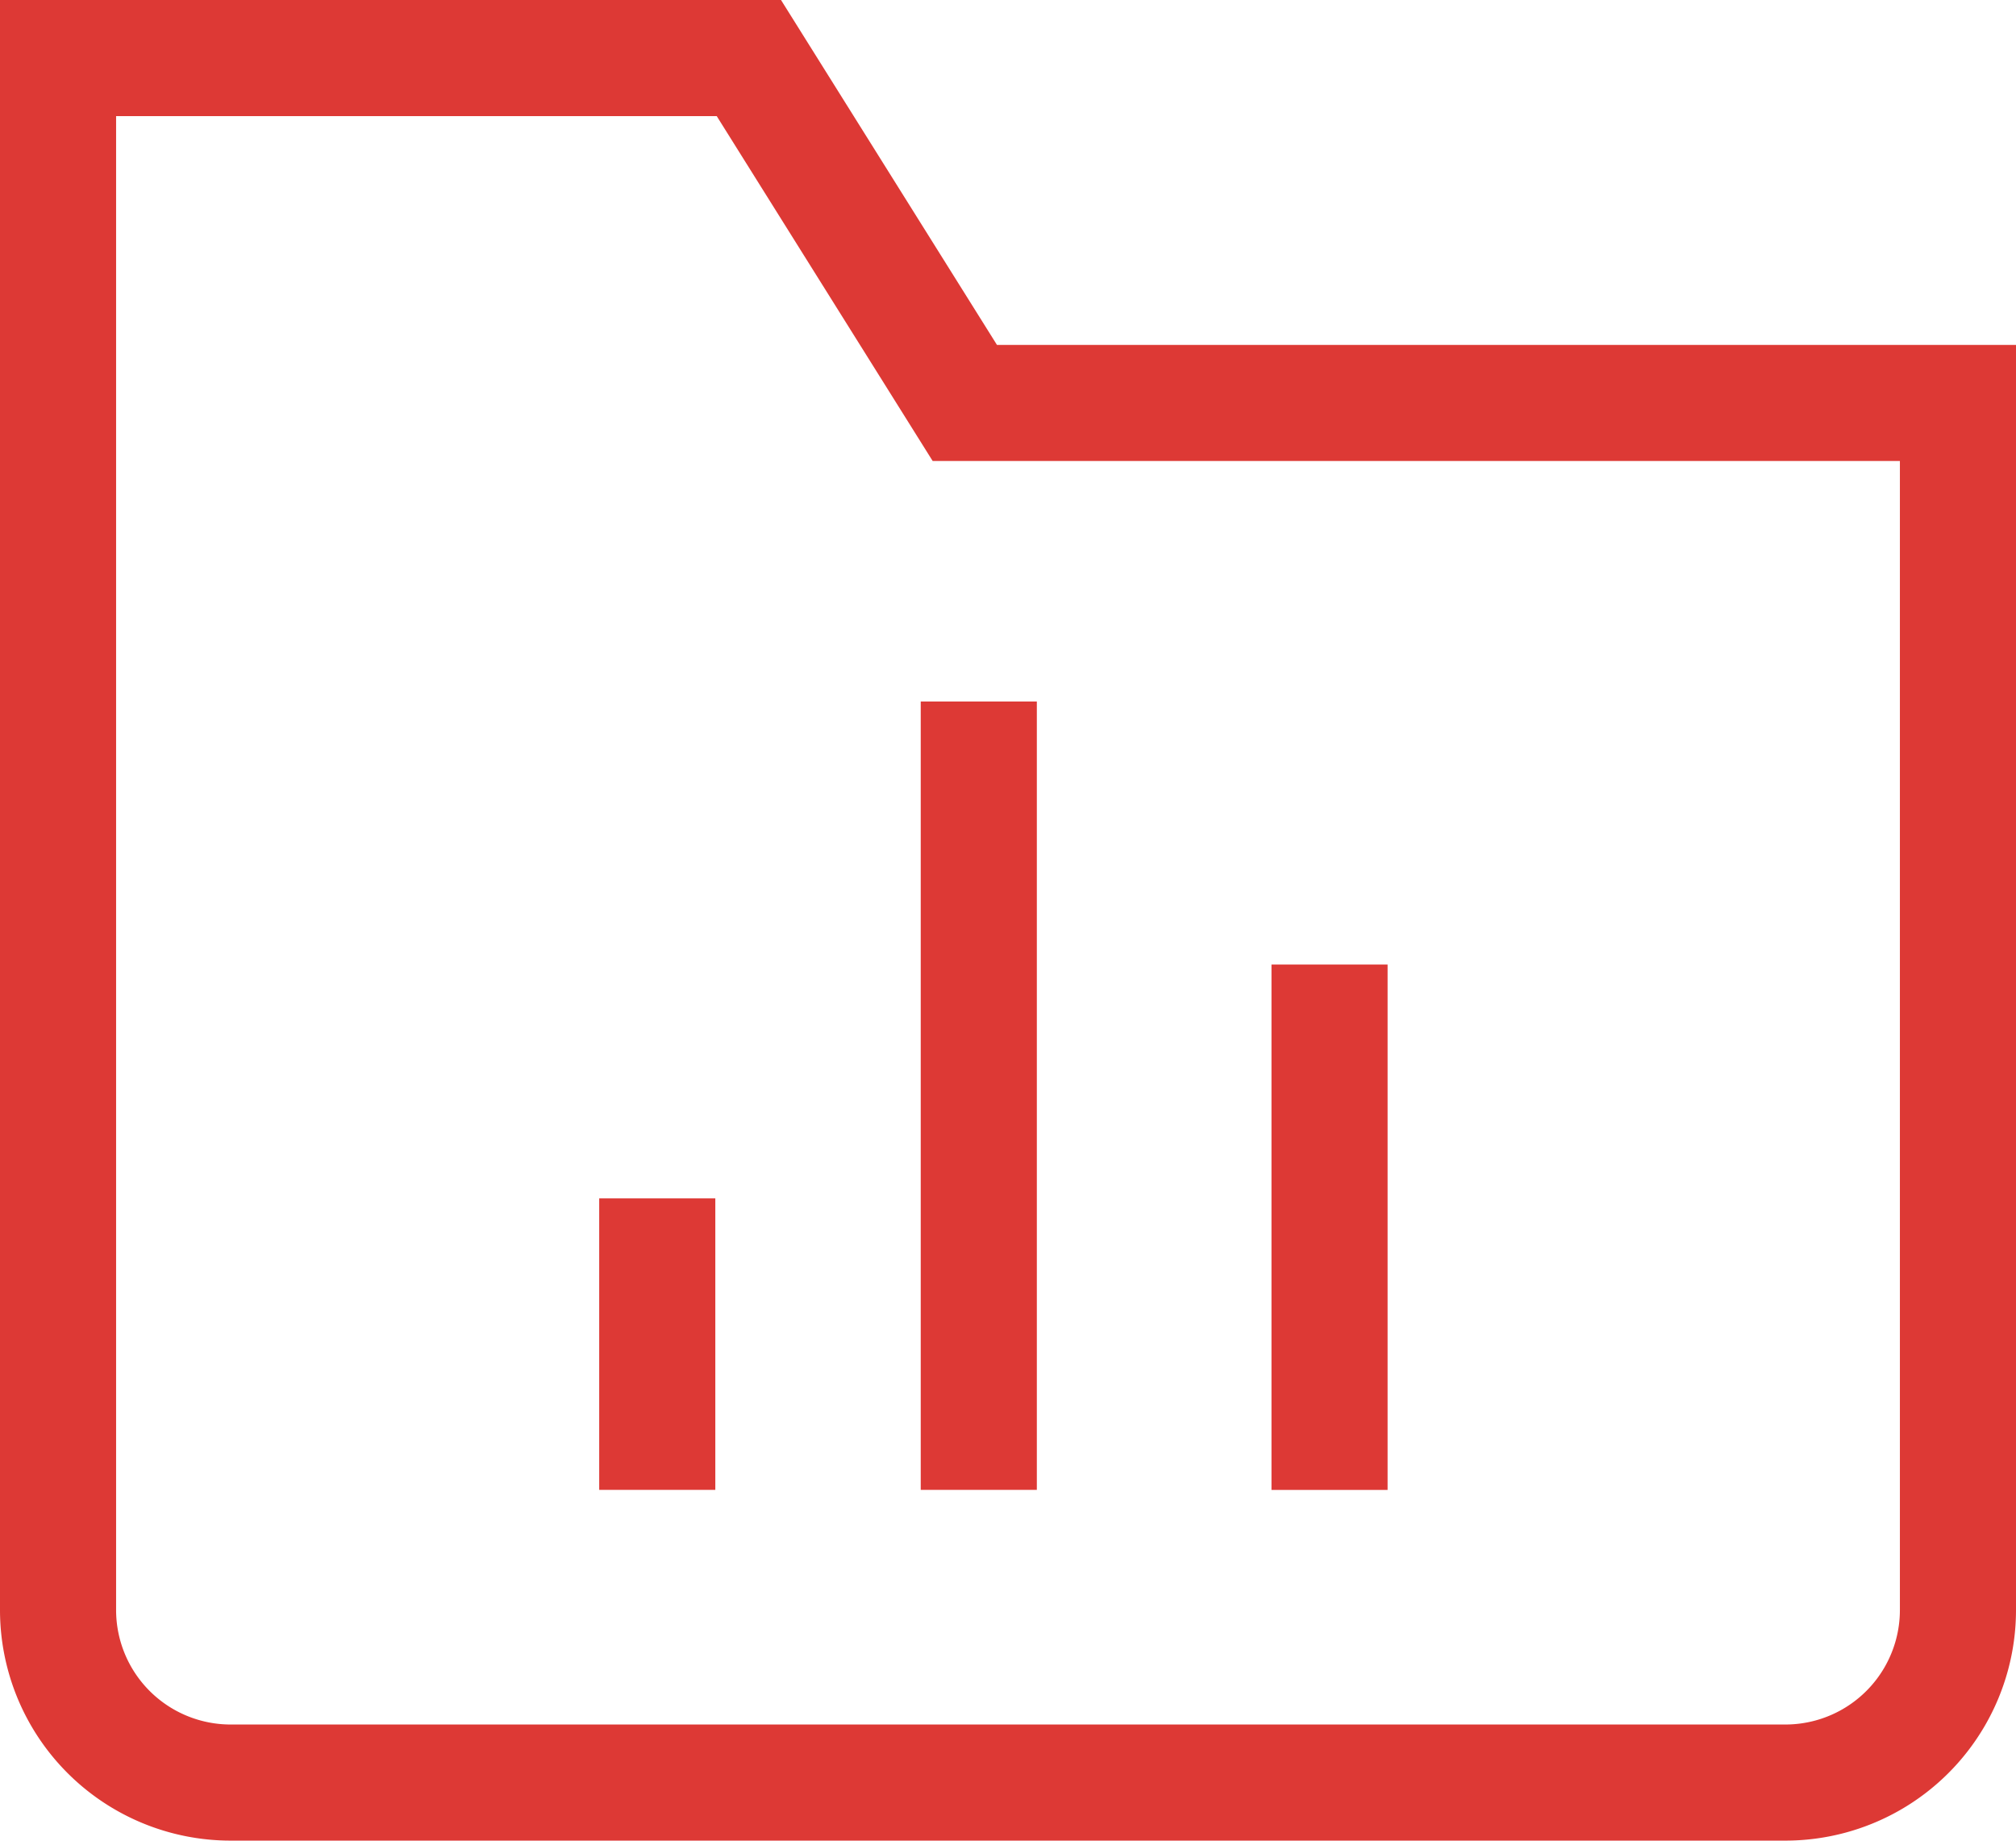
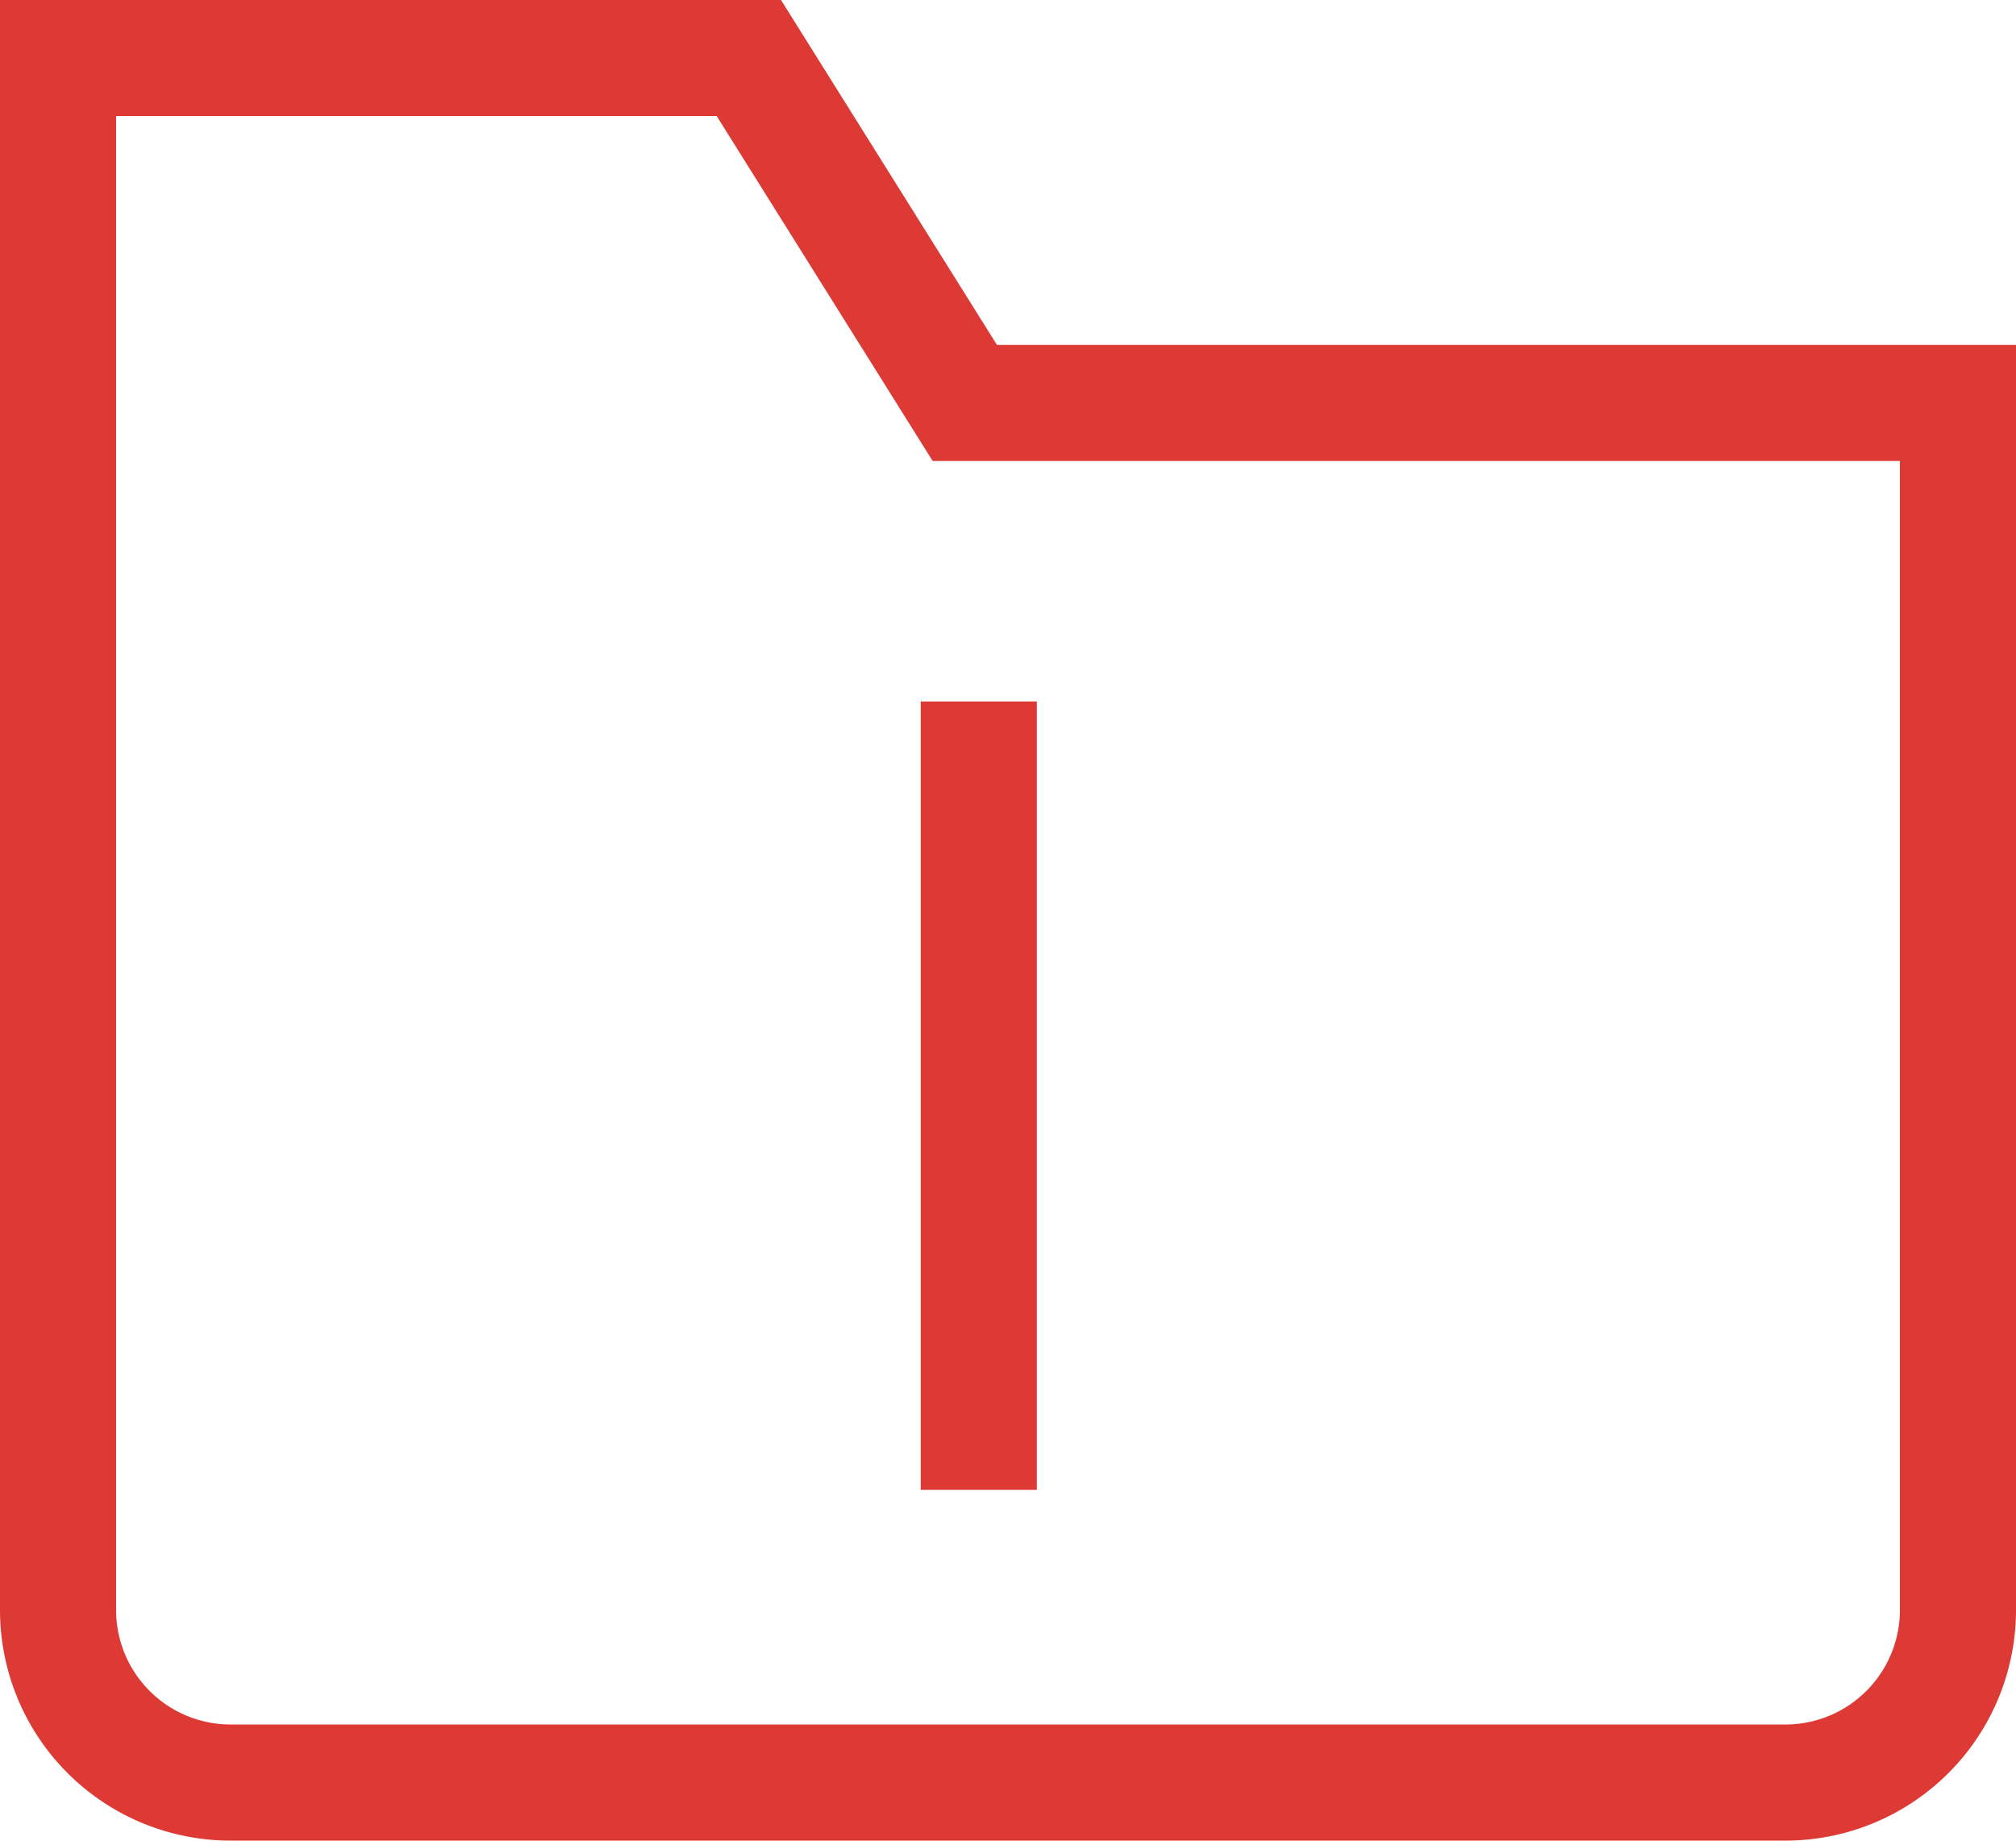
<svg xmlns="http://www.w3.org/2000/svg" width="69.455" height="63.413" viewBox="0 0 69.455 63.413">
  <defs>
    <style>
            .cls-1{fill:none;stroke:#dd3935;stroke-linecap:square;stroke-miterlimit:10;stroke-width:4px}
        </style>
  </defs>
  <g id="folder-chart-bar" transform="translate(2 2)">
    <path id="Path" d="M.5 0v23.161" class="cls-1" transform="translate(31.221 24.168)" />
-     <path id="Path-2" d="M.5 0v6.042" class="cls-1" transform="translate(20.144 41.287)" />
-     <path id="Path-3" d="M.5 0v14.1" class="cls-1" transform="translate(43.305 33.231)" />
    <path id="Path-4" d="M59.5 59.413H5.95A5.946 5.946 0 0 1 0 53.472V0h23.8l7.44 11.883h34.215v41.589a5.946 5.946 0 0 1-5.955 5.941z" class="cls-1" />
  </g>
</svg>